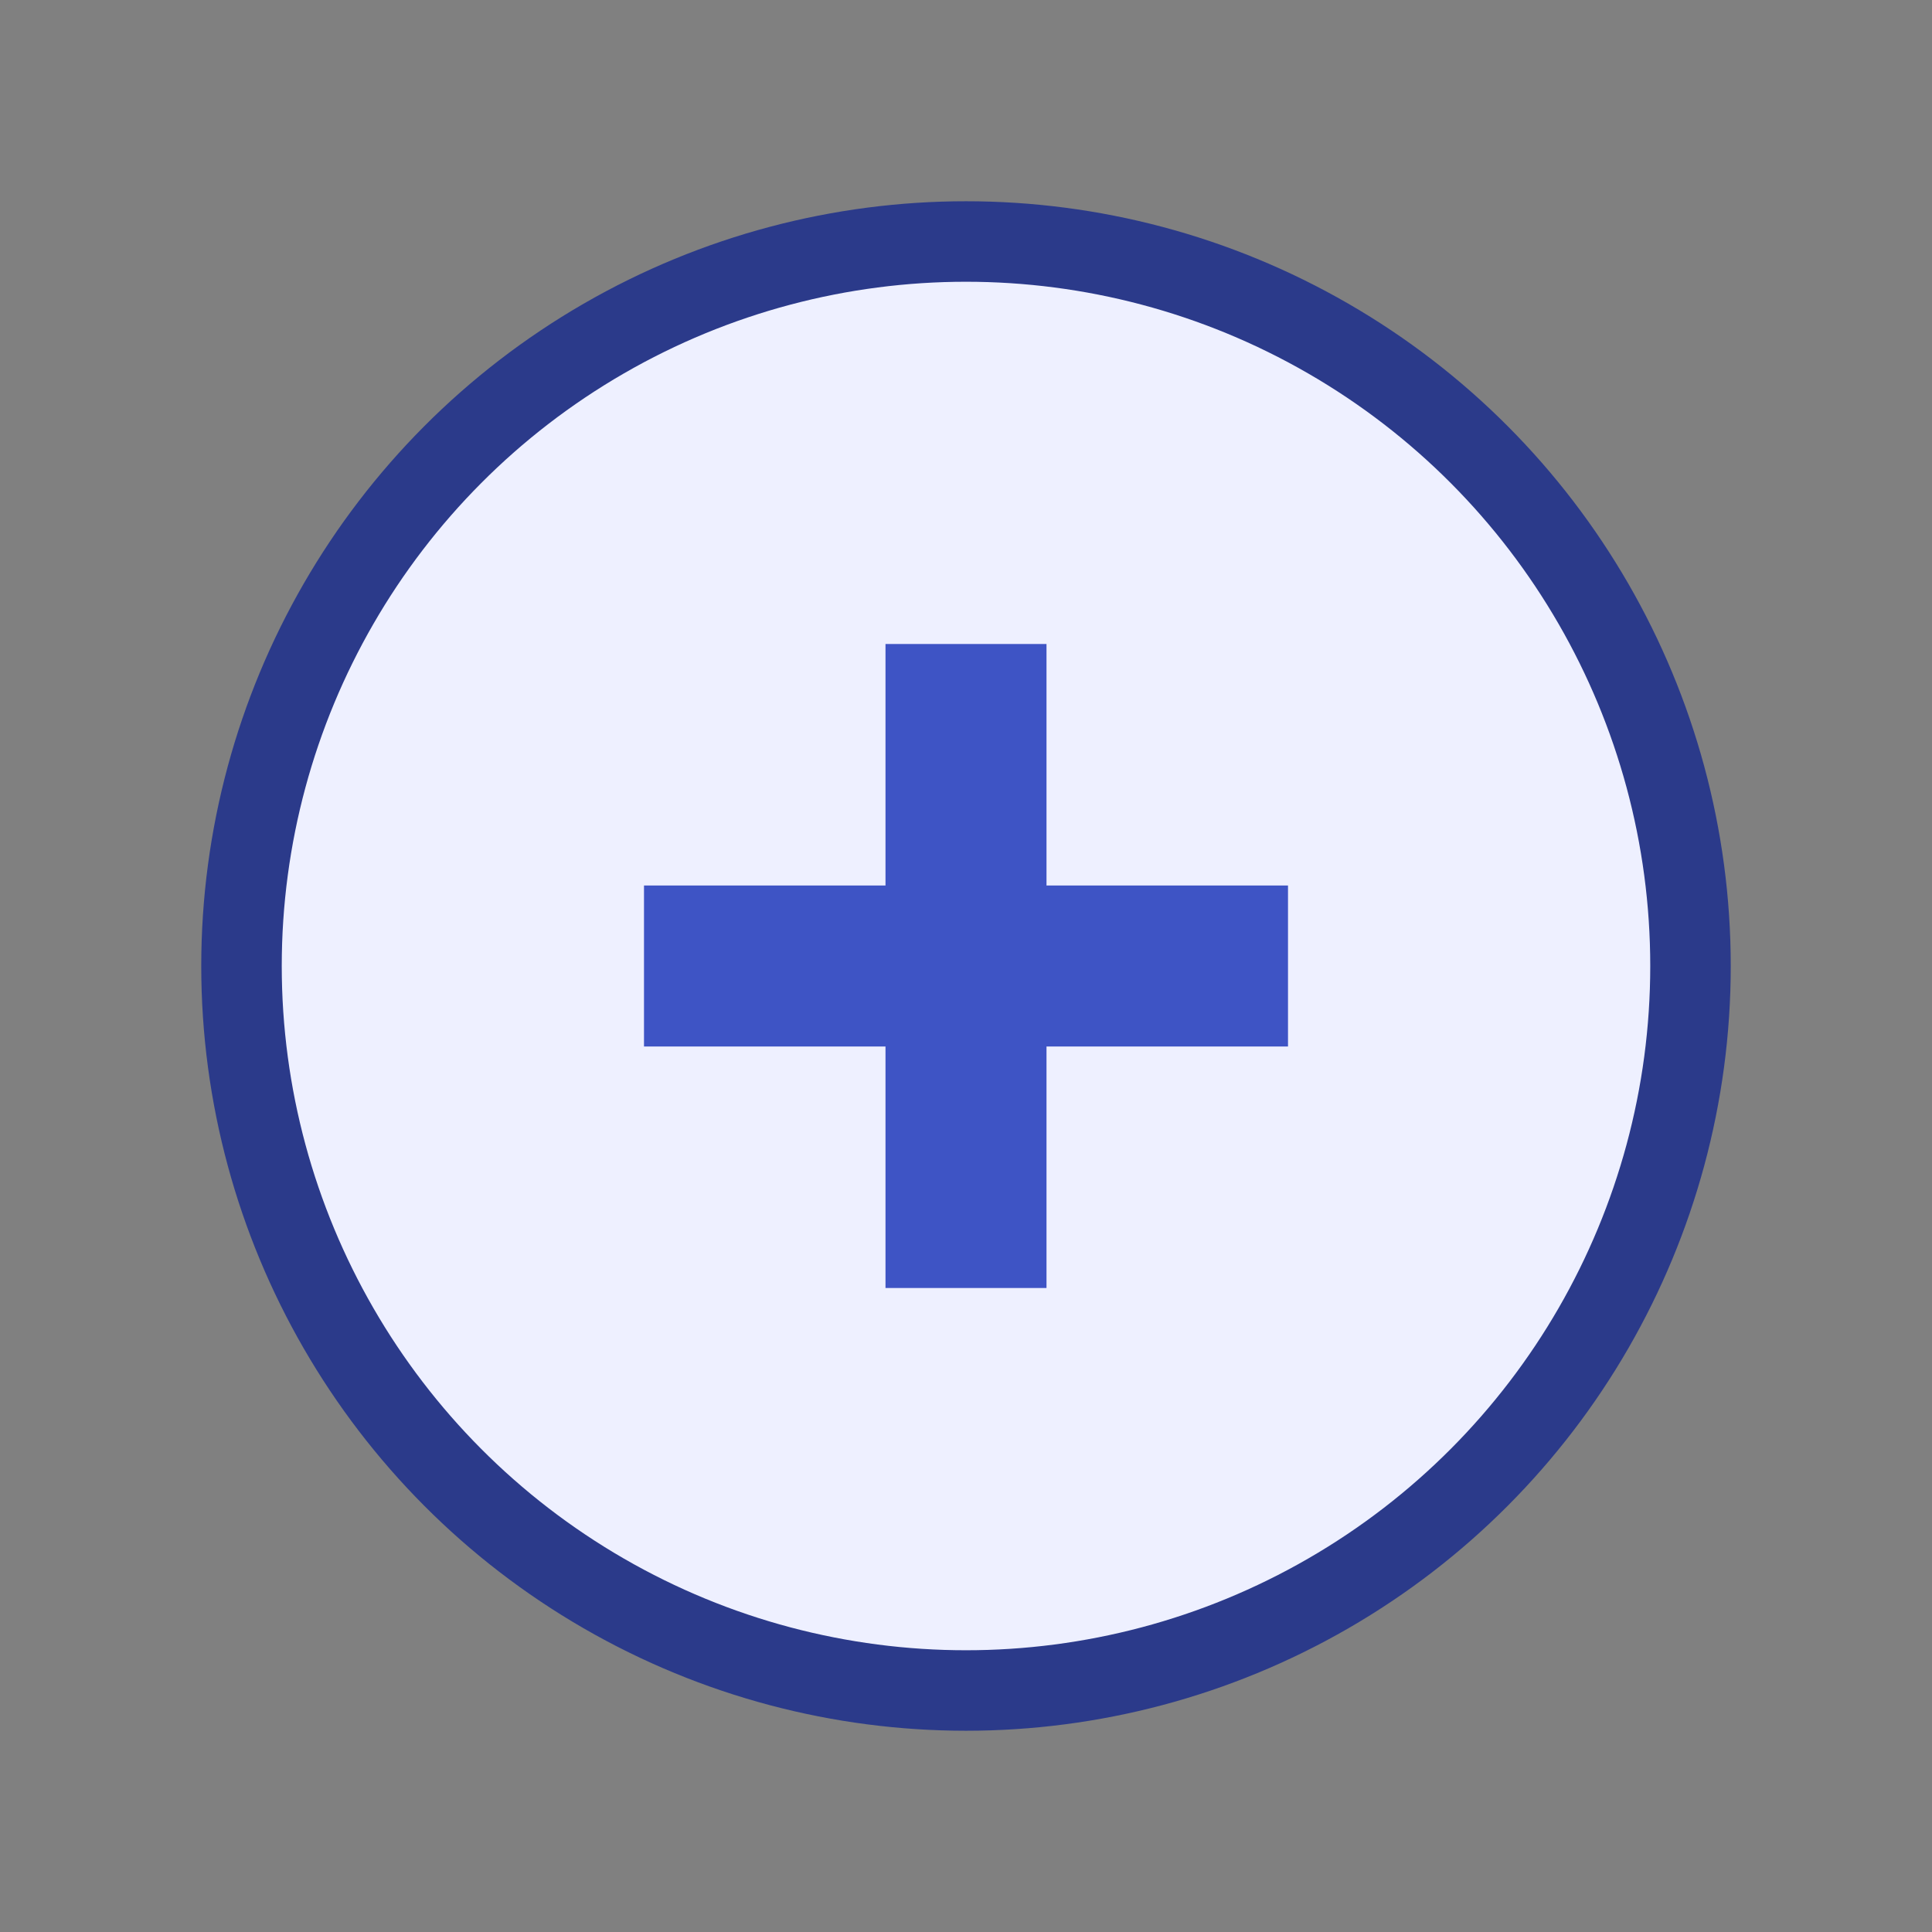
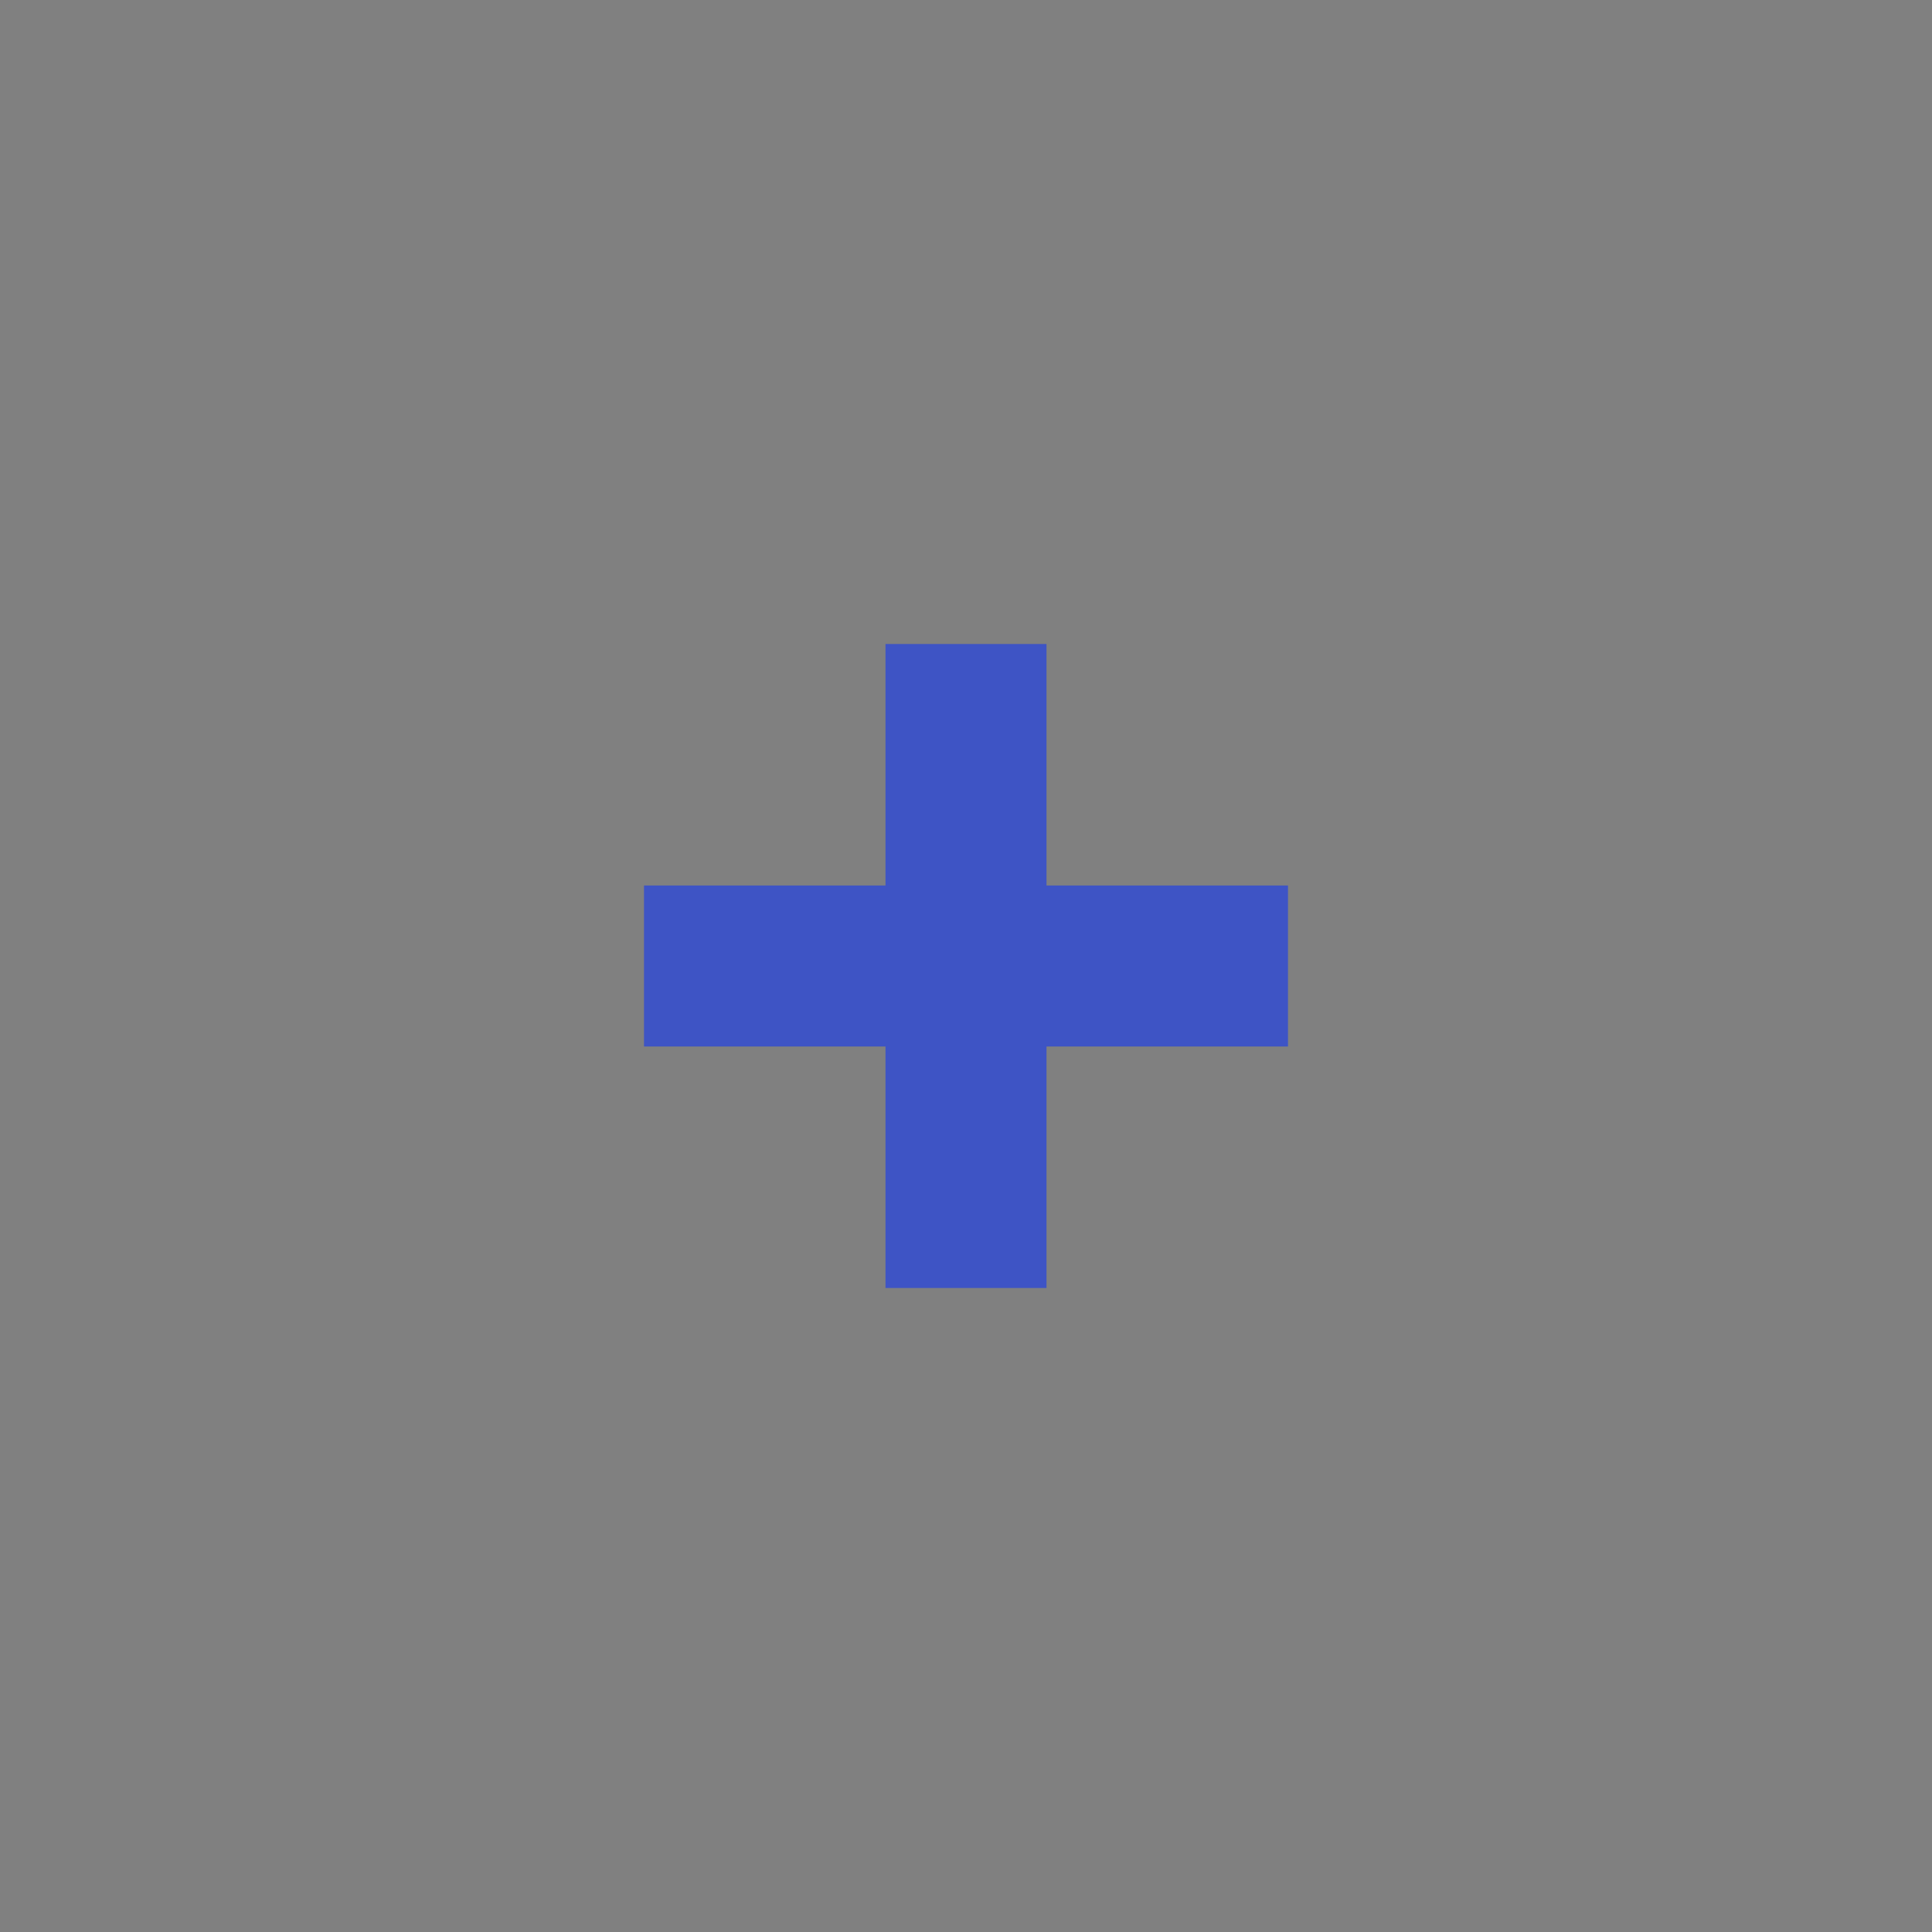
<svg xmlns="http://www.w3.org/2000/svg" viewBox="0 0 24 24">
  <rect x="0" y="0" width="24" height="24" fill="#808080" stroke="none" />
-   <circle cx="12" cy="12" r="9" fill="#eef0ff" stroke="#2b3a8a" />
  <path stroke="#3e54c5" stroke-width="2" d="M8 12h8m-4-4v8" />
</svg>